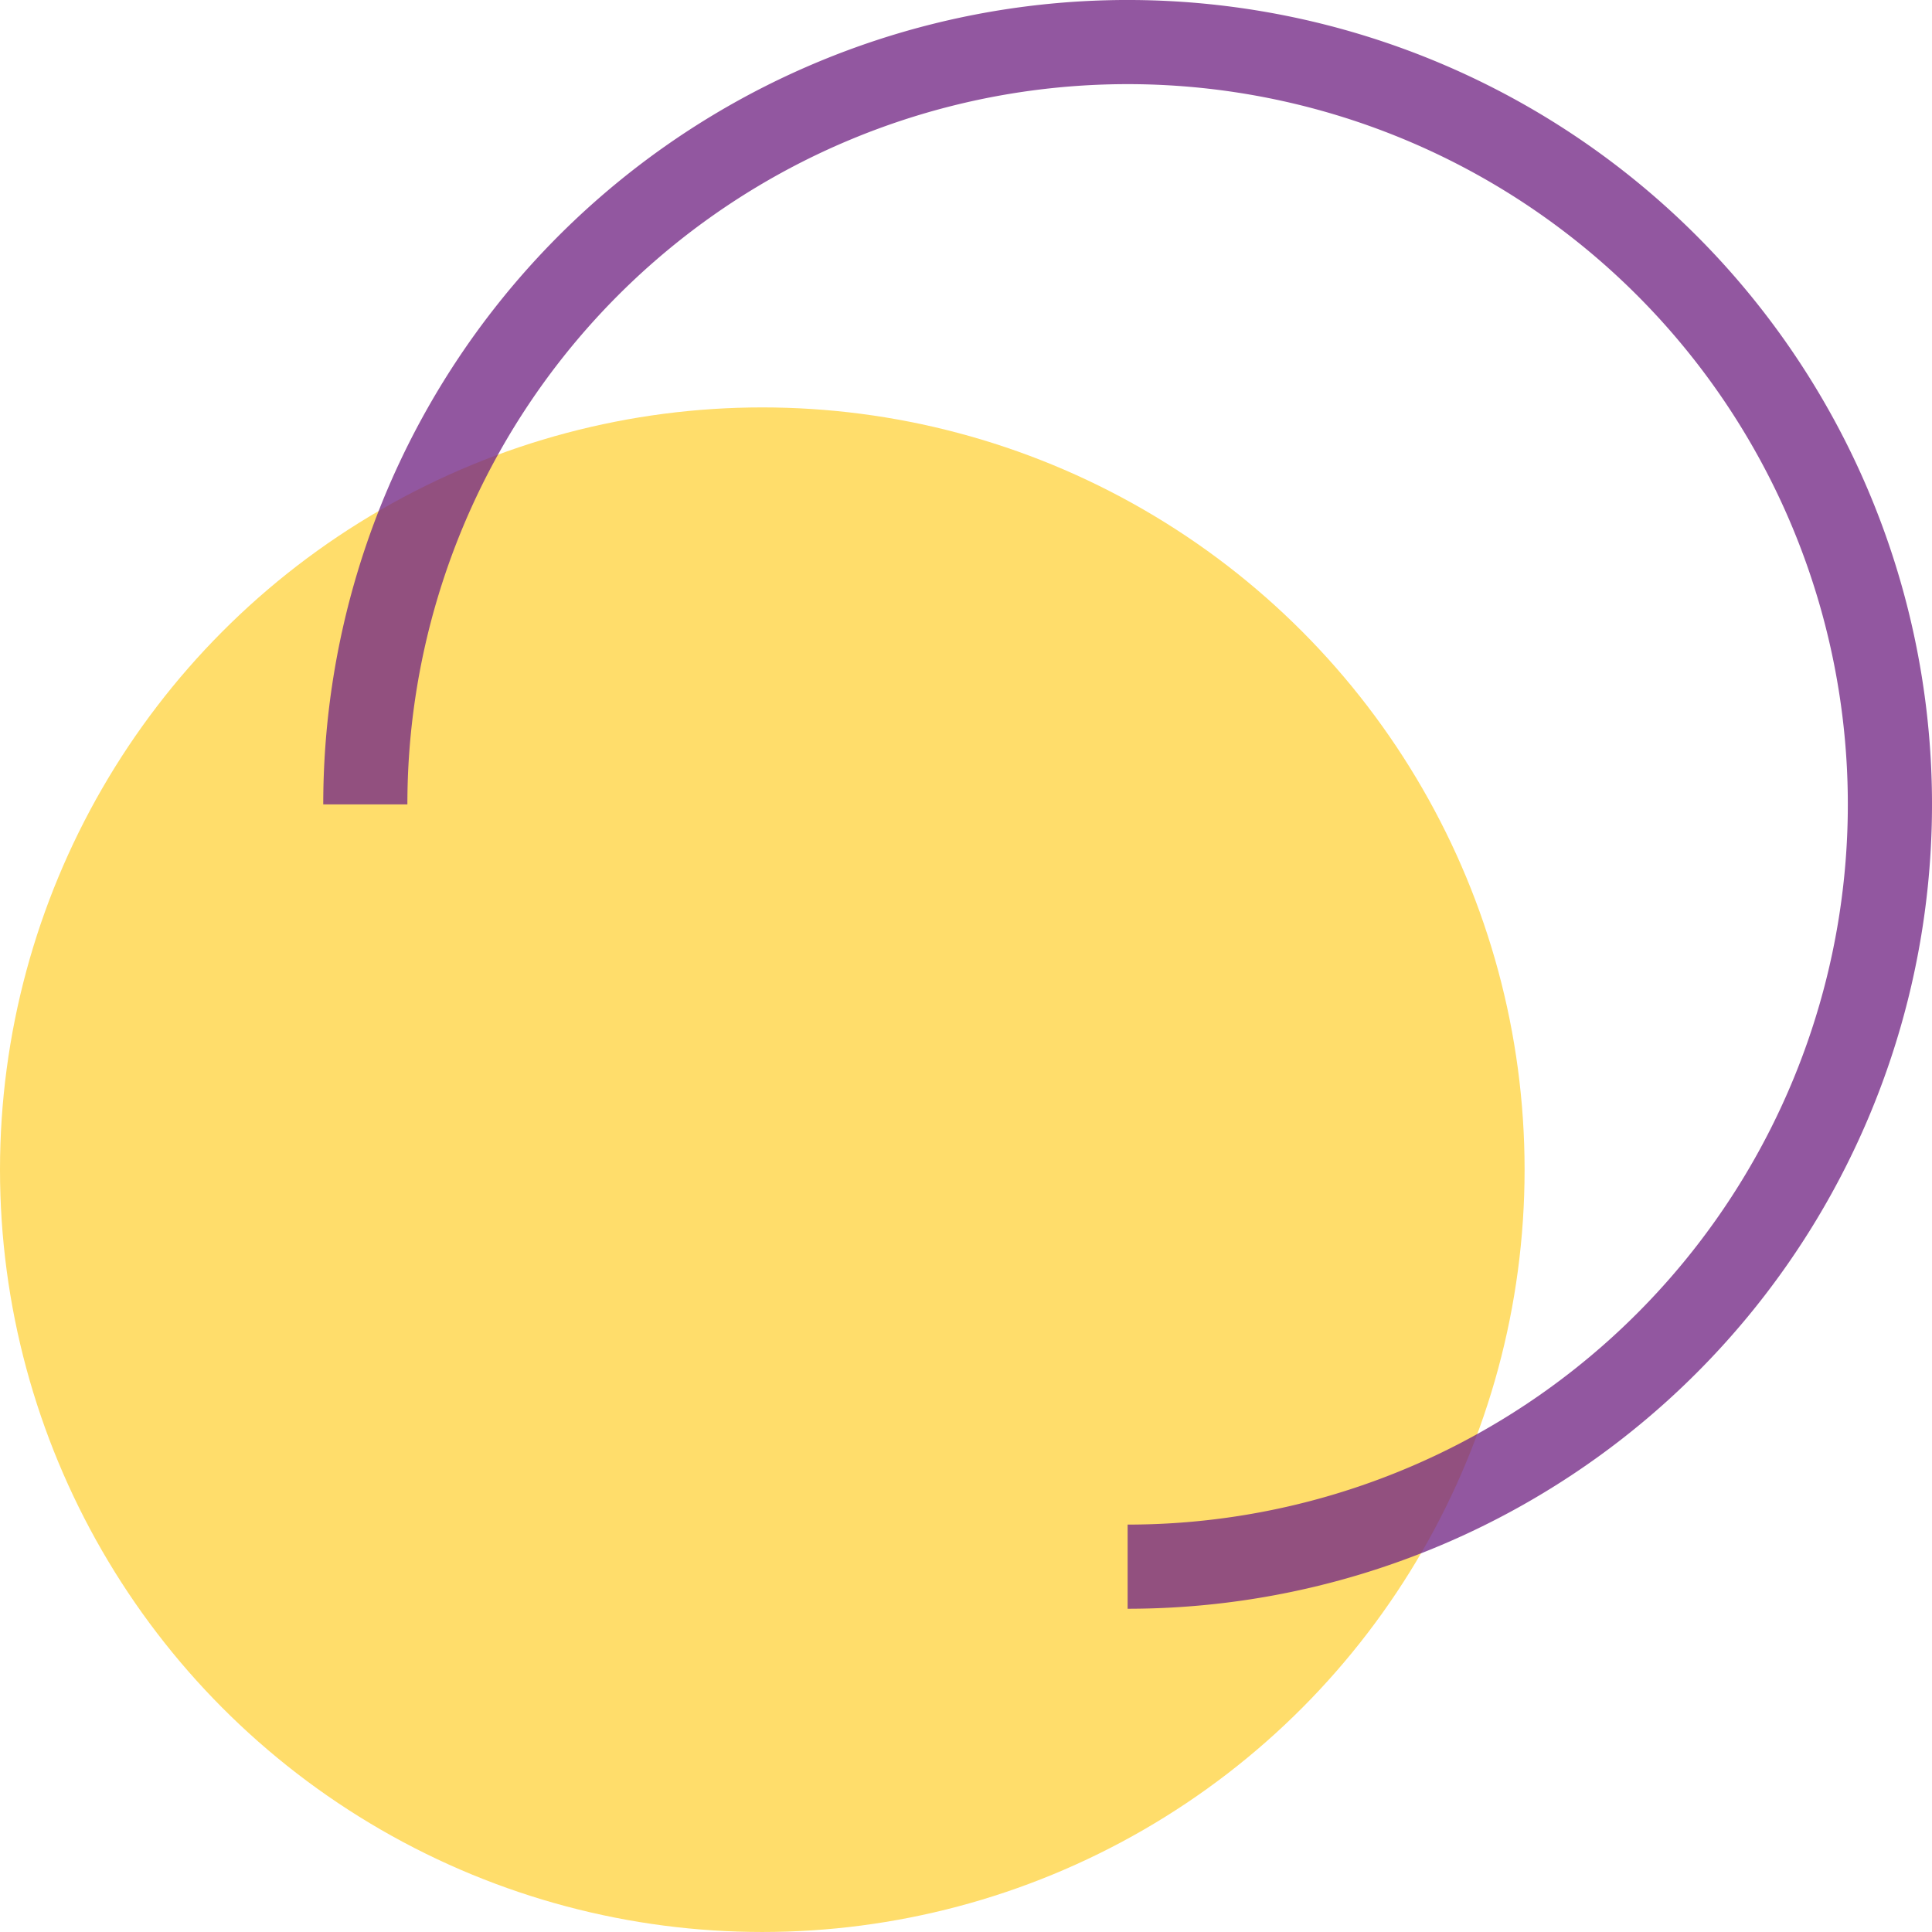
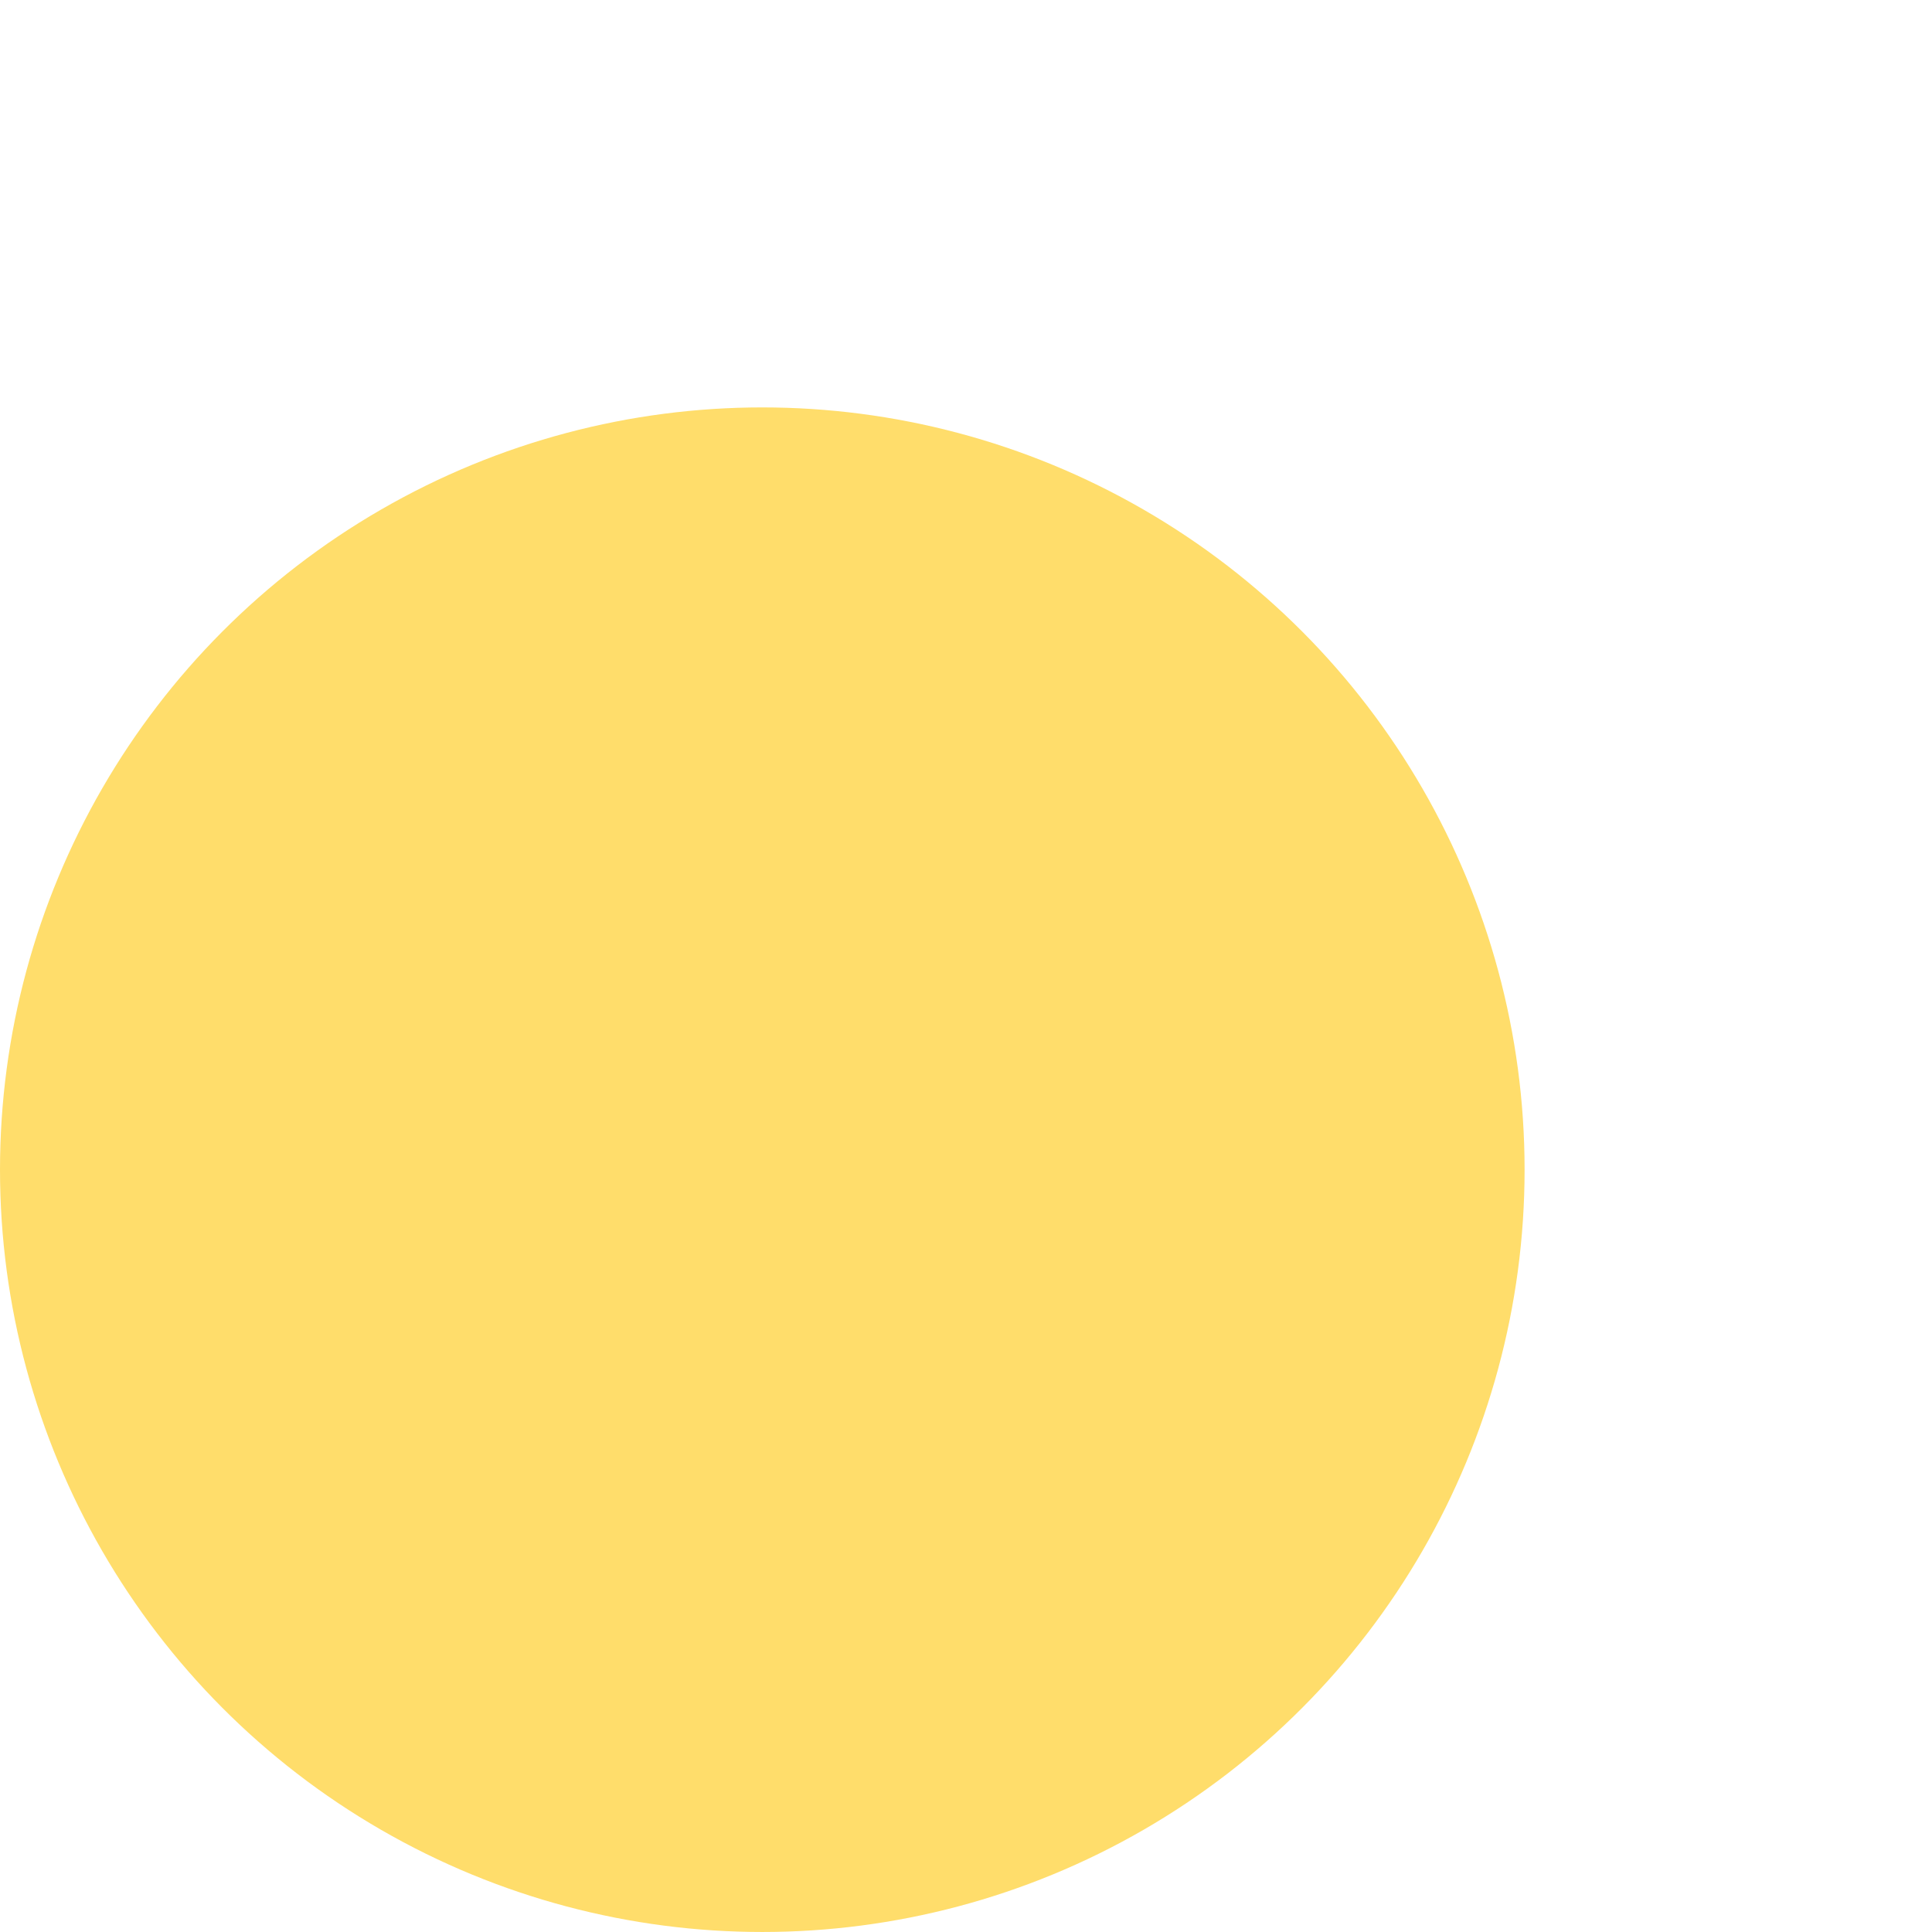
<svg xmlns="http://www.w3.org/2000/svg" viewBox="0 0 277.434 277.434" width="100%" style="vertical-align: middle; max-width: 100%; width: 100%;">
  <g>
    <g>
      <circle cx="109.465" cy="167.968" r="109.465" fill="rgb(255,221,107)">
     </circle>
-       <path d="M161.926,231.015V218.931A103.424,103.424,0,1,0,58.5,115.508H46.419A115.508,115.508,0,1,1,161.926,231.015Z" fill="rgba(115,40,134,0.78)">
-      </path>
    </g>
  </g>
</svg>